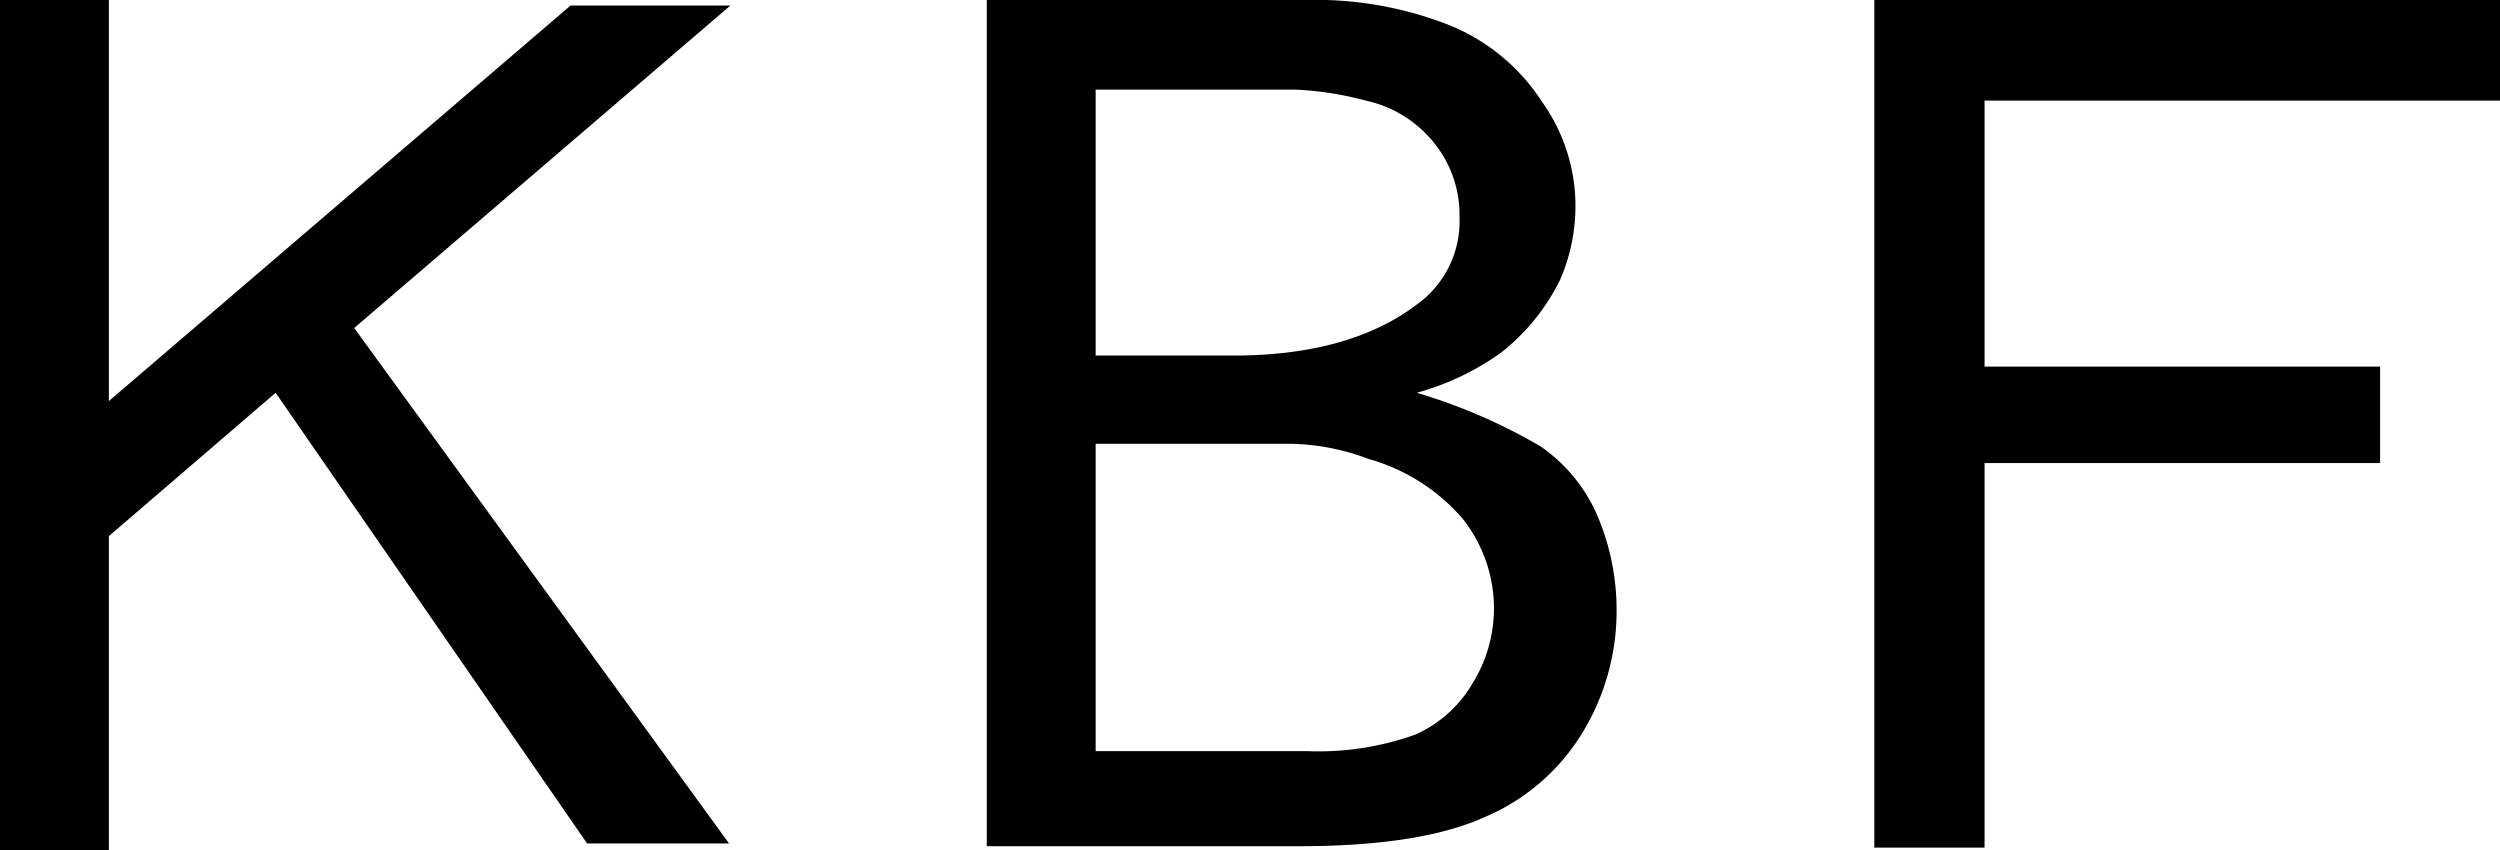
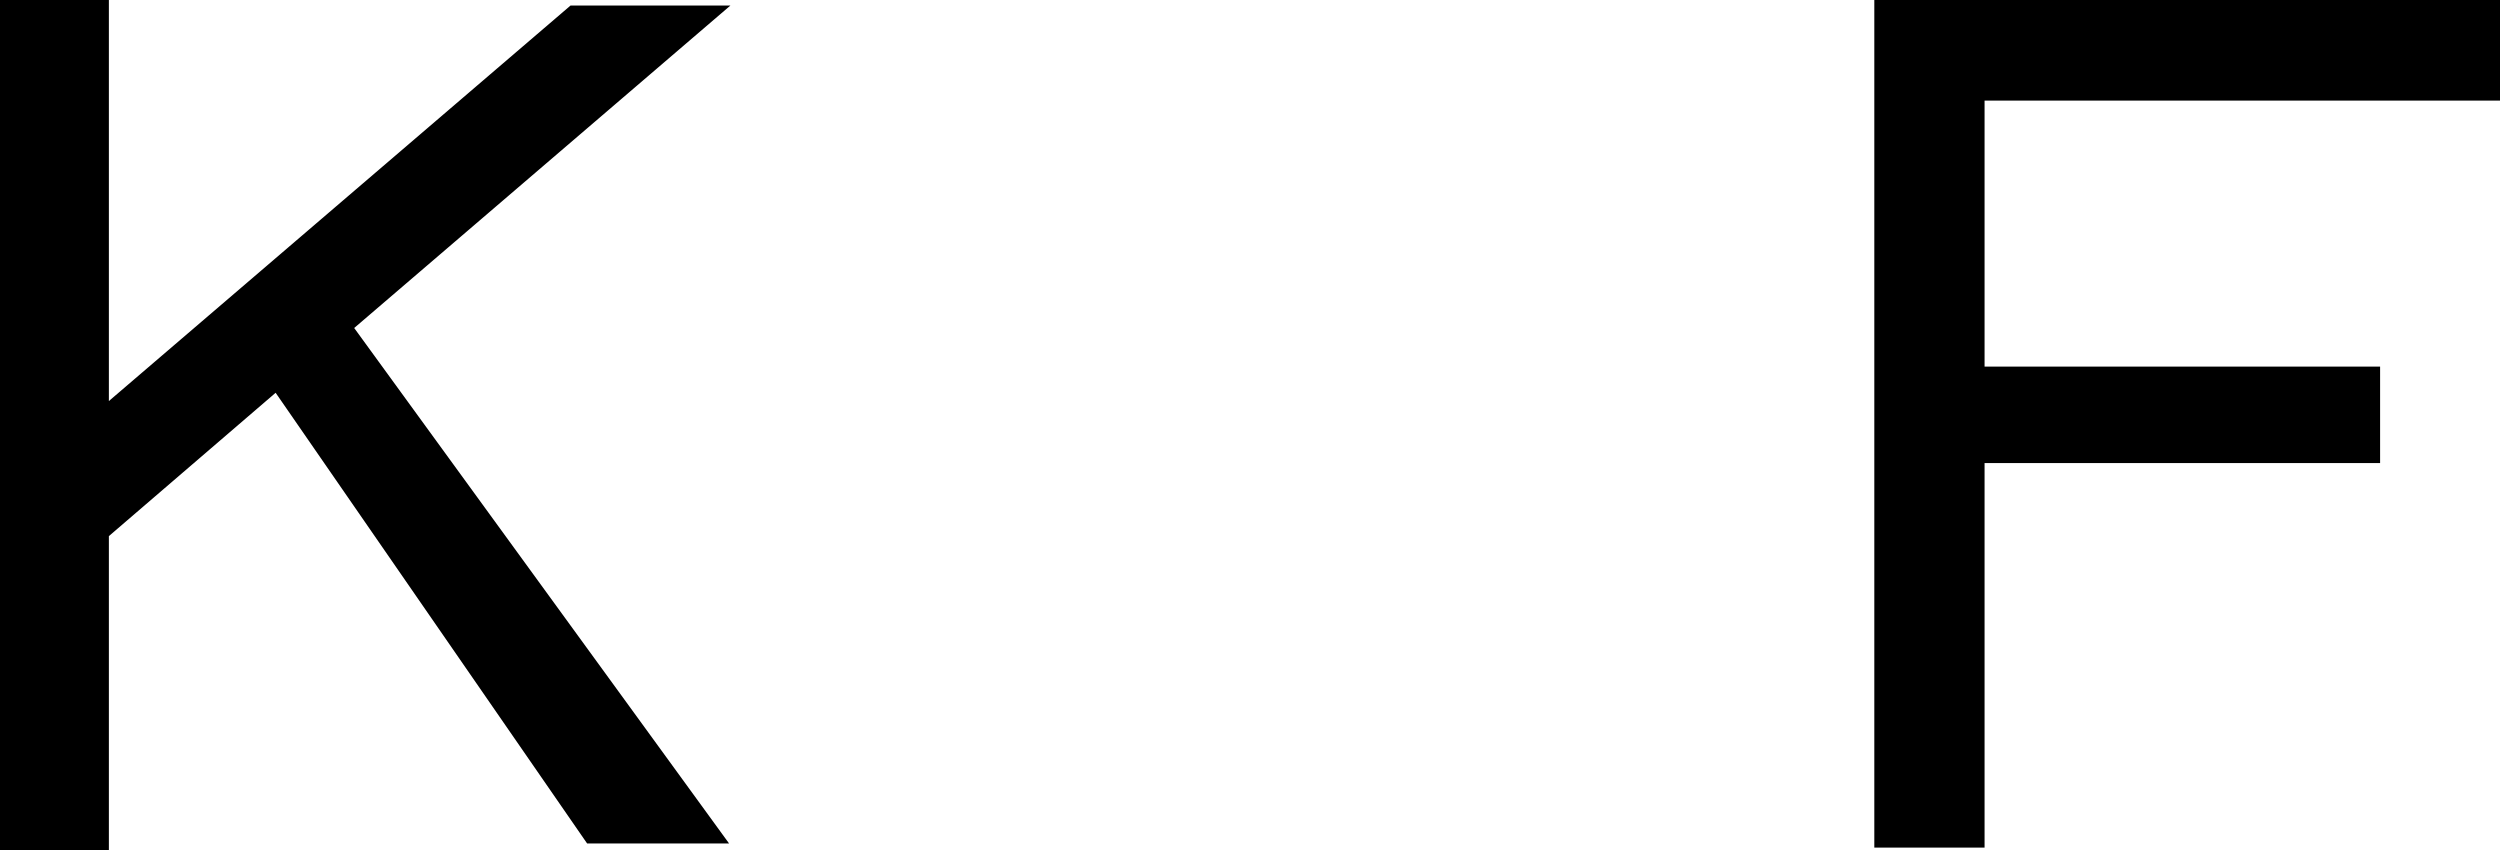
<svg xmlns="http://www.w3.org/2000/svg" id="レイヤー_1" data-name="レイヤー 1" width="181.4" height="61.7" viewBox="0 0 181.4 61.7">
  <title>アートボード 1</title>
-   <path d="M0,0H7.9V29.1L41.4.4H53L25.7,23.8,52.9,61.2H42.6L20,28.5,7.9,38.9V61.7H0Z" />
-   <path d="M99.3,33.3a14.032,14.032,0,0,1,6.8,4.3,10.467,10.467,0,0,1,2.3,6.7,10.327,10.327,0,0,1-1.5,5.2,9.106,9.106,0,0,1-4.2,3.8,20.8,20.8,0,0,1-7.9,1.2H79.5V32.2H93.6A16.7,16.7,0,0,1,99.3,33.3Zm-.2-26a8.685,8.685,0,0,1,4.9,3,8.253,8.253,0,0,1,1.9,5.4,7.436,7.436,0,0,1-3.1,6.4c-3.3,2.5-7.8,3.7-13.3,3.7h-10V6.5H93.9A23.585,23.585,0,0,1,99.1,7.3Zm8.6,52a15.235,15.235,0,0,0,7.1-6.1,16.961,16.961,0,0,0,2.5-8.8,17.488,17.488,0,0,0-1.4-7,11.808,11.808,0,0,0-4.1-5,40.5,40.5,0,0,0-9-3.9,19.242,19.242,0,0,0,6.1-2.9,15.27,15.27,0,0,0,4.3-5.3,13.414,13.414,0,0,0,1.1-6,13.045,13.045,0,0,0-2.4-6.9,14.475,14.475,0,0,0-6.8-5.6A26.558,26.558,0,0,0,94.7,0H71.6V61.4H94.3C100.1,61.4,104.6,60.7,107.7,59.3Z" />
+   <path d="M0,0H7.9V29.1L41.4.4H53L25.7,23.8,52.9,61.2H42.6L20,28.5,7.9,38.9V61.7H0" />
  <path d="M136.1,0h45.4V7.3H144V26.6h28.7v7H144V61.5h-8V0Z" />
</svg>